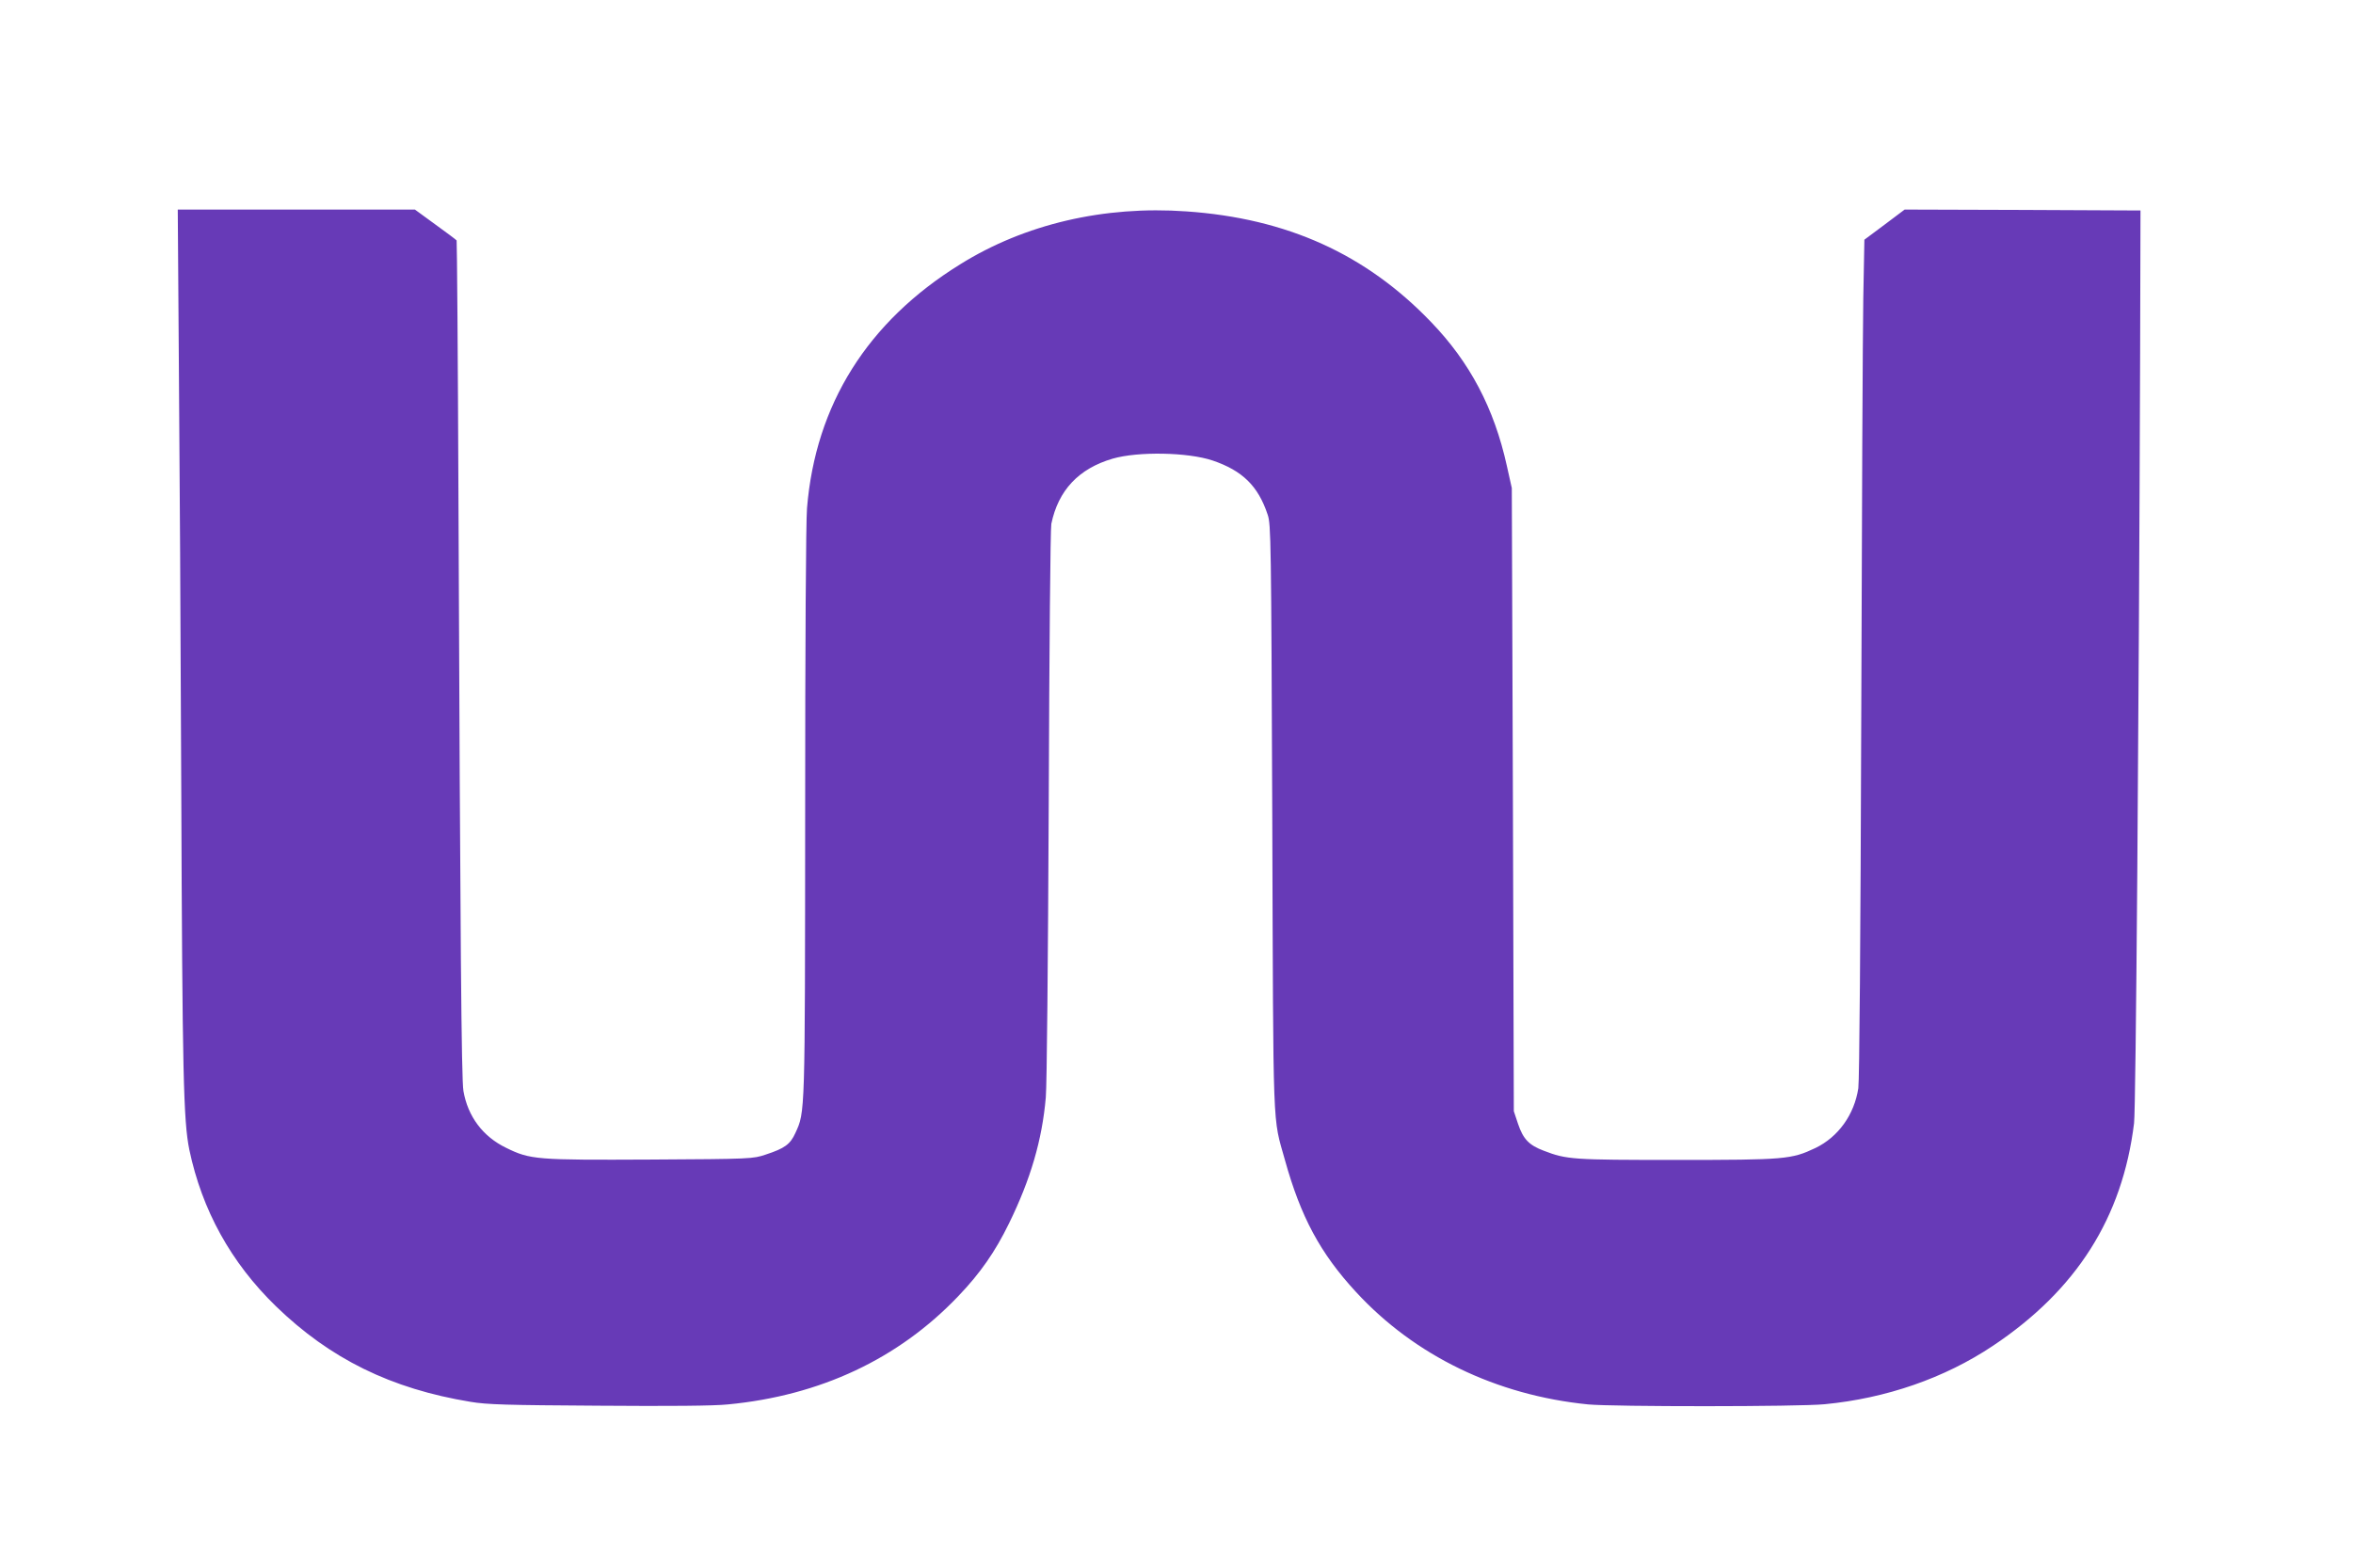
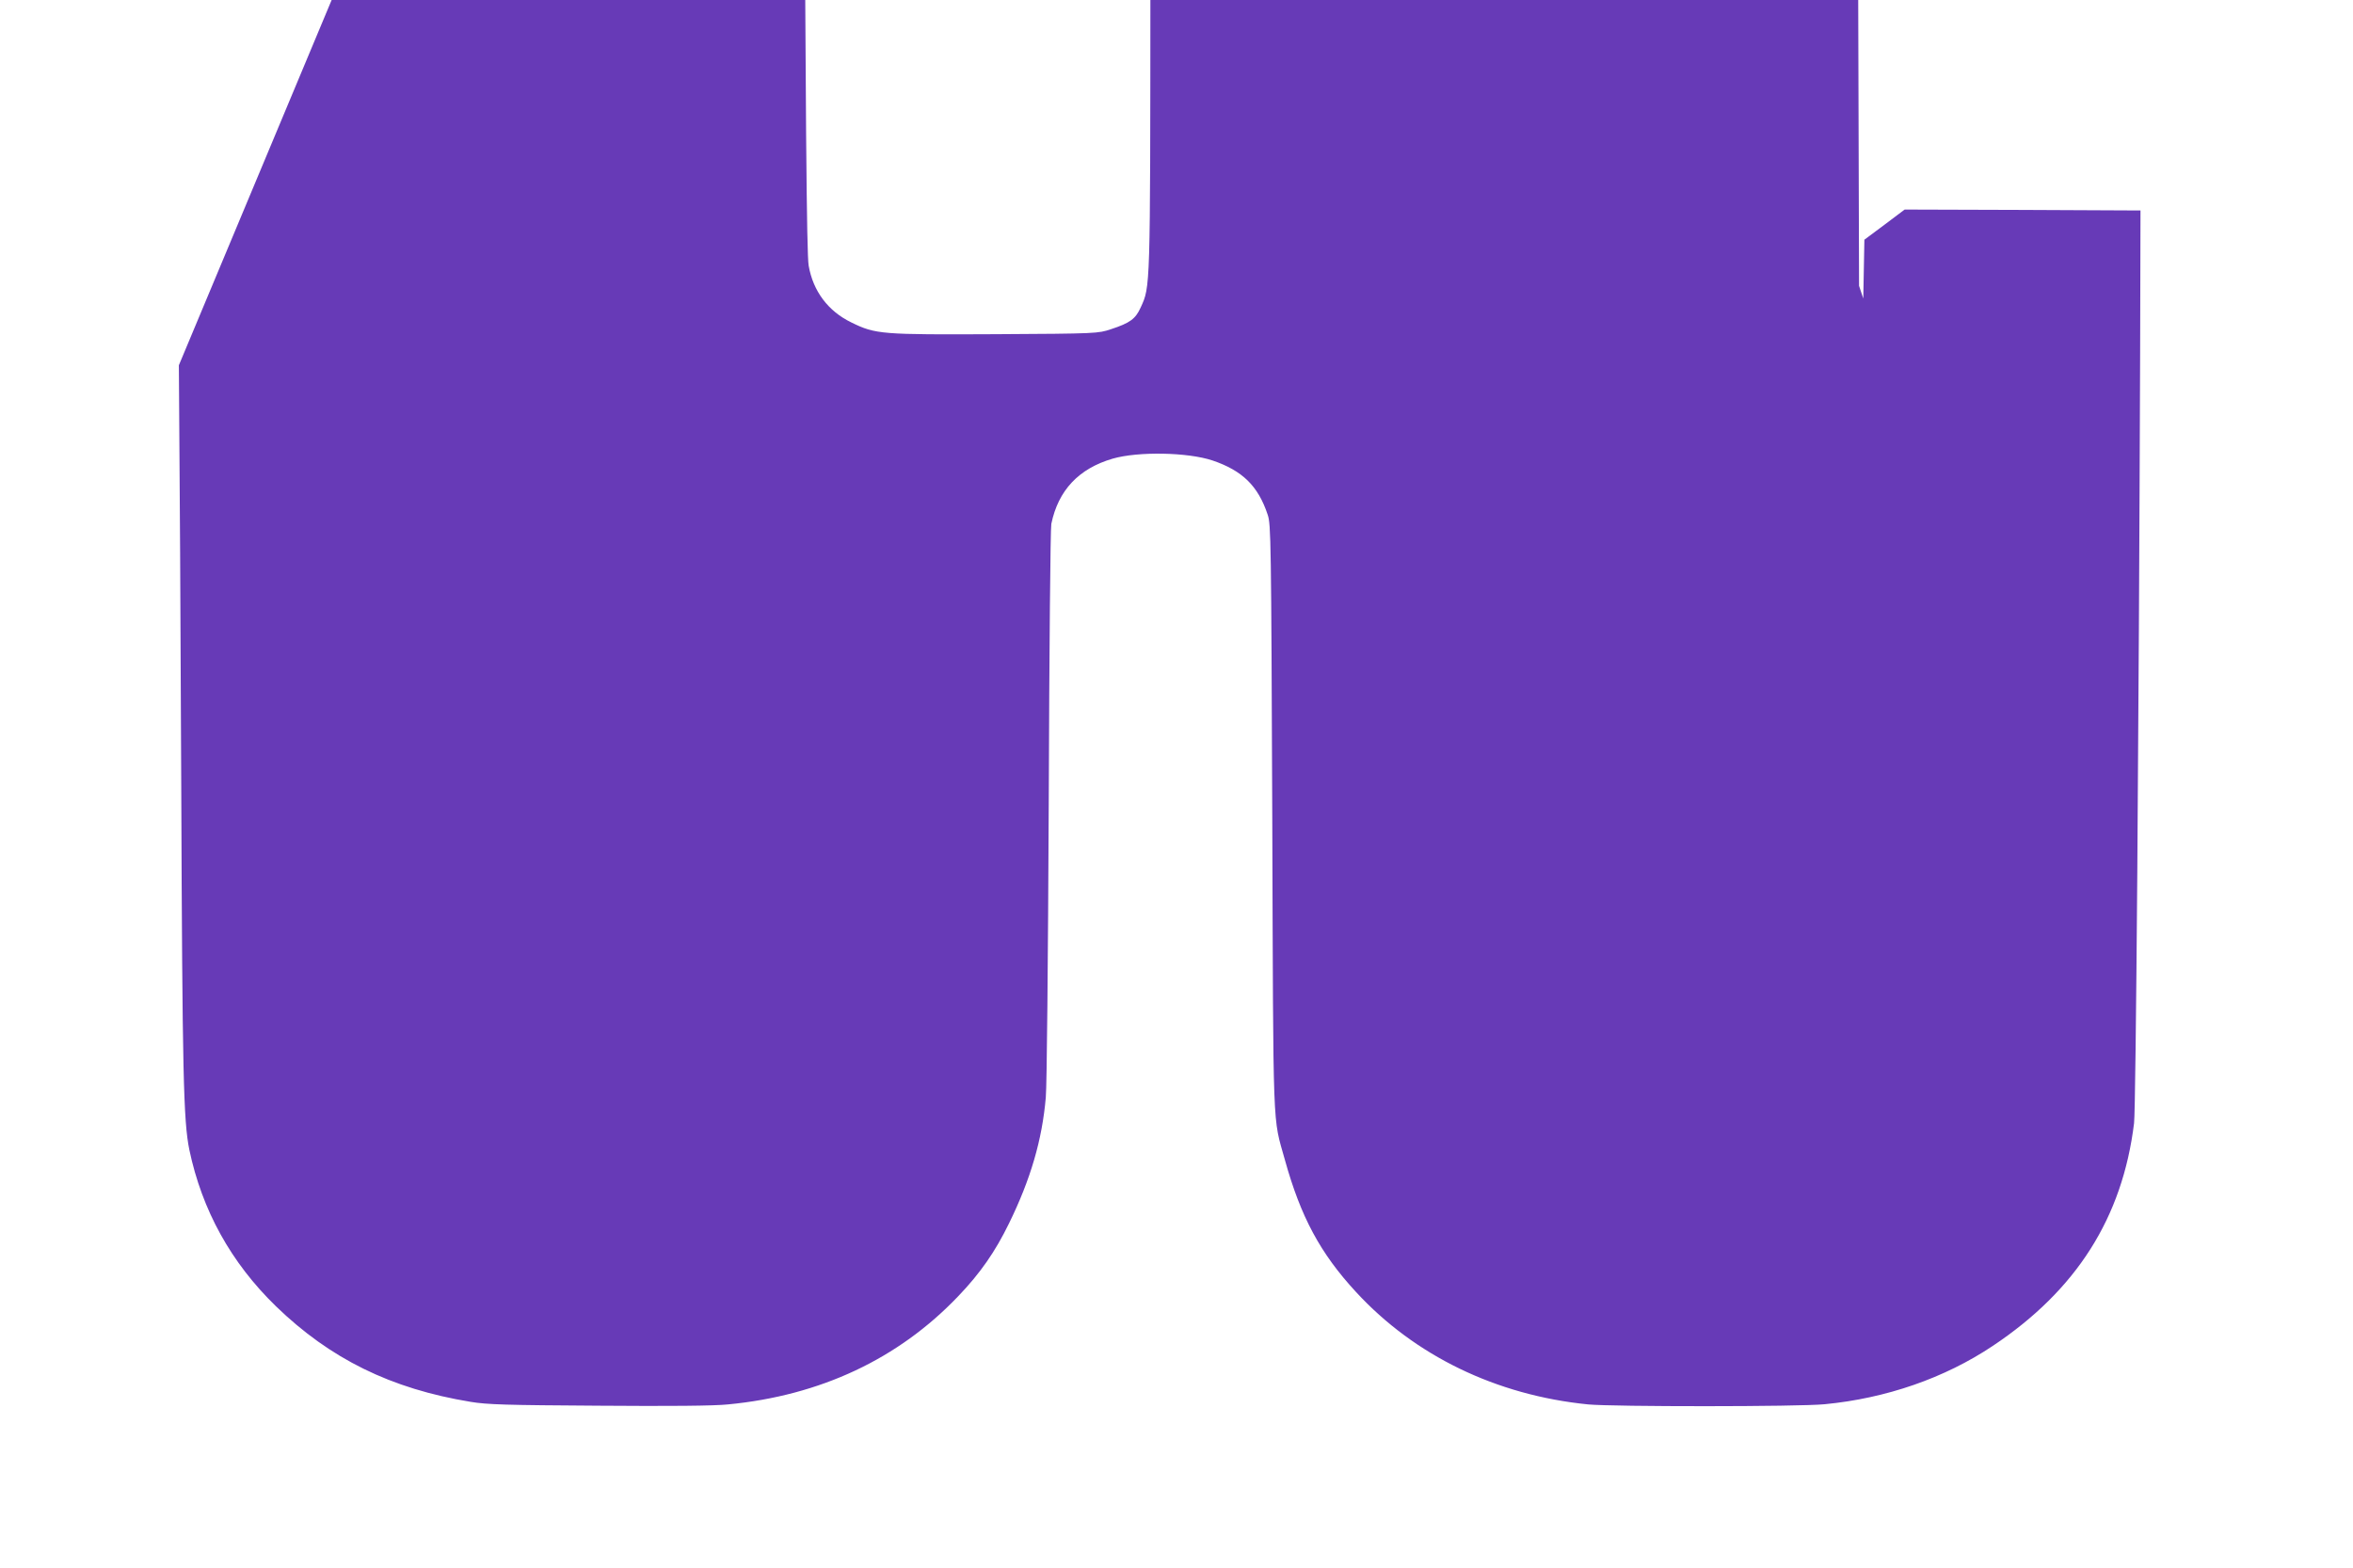
<svg xmlns="http://www.w3.org/2000/svg" version="1.0" width="1280pt" height="853pt" viewBox="0 0 1280 853" preserveAspectRatio="xMidYMid meet">
  <g transform="translate(0,853) scale(0.1,-0.1)" fill="#673ab7" stroke="none">
-     <path d="M973 6543 c4 -467 10 -1498 13 -2293 6 -1568 12 -1818 44 -1975 69 -328 226 -613 471 -851 295 -286 626 -449 1059 -520 89 -15 196 -18 695 -21 385 -3 630 -1 705 7 502 48 927 247 1253 589 119 124 201 242 276 396 117 239 180 453 200 685 6 66 12 742 16 1595 3 851 9 1499 14 1525 38 183 149 301 334 355 139 40 408 35 543 -10 162 -55 248 -138 300 -295 18 -52 19 -135 25 -1650 6 -1754 1 -1617 69 -1861 86 -309 192 -507 387 -718 319 -346 762 -561 1262 -611 136 -13 1146 -13 1287 1 334 32 652 142 914 317 456 304 706 698 769 1212 10 79 26 2160 33 4190 l2 775 -641 3 -642 2 -109 -82 -110 -82 -6 -320 c-3 -177 -8 -1201 -11 -2276 -4 -1225 -10 -1979 -16 -2020 -22 -144 -109 -265 -233 -325 -131 -62 -164 -65 -758 -65 -565 0 -595 2 -720 50 -80 30 -112 63 -140 146 l-23 69 -5 1695 -6 1695 -27 121 c-69 313 -201 563 -412 782 -355 370 -784 564 -1331 602 -448 32 -880 -69 -1231 -288 -504 -312 -787 -763 -833 -1327 -6 -71 -10 -742 -10 -1655 -1 -1655 0 -1627 -53 -1743 -28 -62 -58 -84 -162 -118 -69 -23 -75 -24 -625 -27 -622 -3 -655 -1 -787 64 -126 61 -208 170 -232 309 -11 64 -17 781 -27 3205 -3 778 -8 1418 -10 1422 -3 4 -55 43 -116 87 l-111 81 -645 0 -645 0 6 -847z" />
+     <path d="M973 6543 c4 -467 10 -1498 13 -2293 6 -1568 12 -1818 44 -1975 69 -328 226 -613 471 -851 295 -286 626 -449 1059 -520 89 -15 196 -18 695 -21 385 -3 630 -1 705 7 502 48 927 247 1253 589 119 124 201 242 276 396 117 239 180 453 200 685 6 66 12 742 16 1595 3 851 9 1499 14 1525 38 183 149 301 334 355 139 40 408 35 543 -10 162 -55 248 -138 300 -295 18 -52 19 -135 25 -1650 6 -1754 1 -1617 69 -1861 86 -309 192 -507 387 -718 319 -346 762 -561 1262 -611 136 -13 1146 -13 1287 1 334 32 652 142 914 317 456 304 706 698 769 1212 10 79 26 2160 33 4190 l2 775 -641 3 -642 2 -109 -82 -110 -82 -6 -320 l-23 69 -5 1695 -6 1695 -27 121 c-69 313 -201 563 -412 782 -355 370 -784 564 -1331 602 -448 32 -880 -69 -1231 -288 -504 -312 -787 -763 -833 -1327 -6 -71 -10 -742 -10 -1655 -1 -1655 0 -1627 -53 -1743 -28 -62 -58 -84 -162 -118 -69 -23 -75 -24 -625 -27 -622 -3 -655 -1 -787 64 -126 61 -208 170 -232 309 -11 64 -17 781 -27 3205 -3 778 -8 1418 -10 1422 -3 4 -55 43 -116 87 l-111 81 -645 0 -645 0 6 -847z" />
  </g>
</svg>